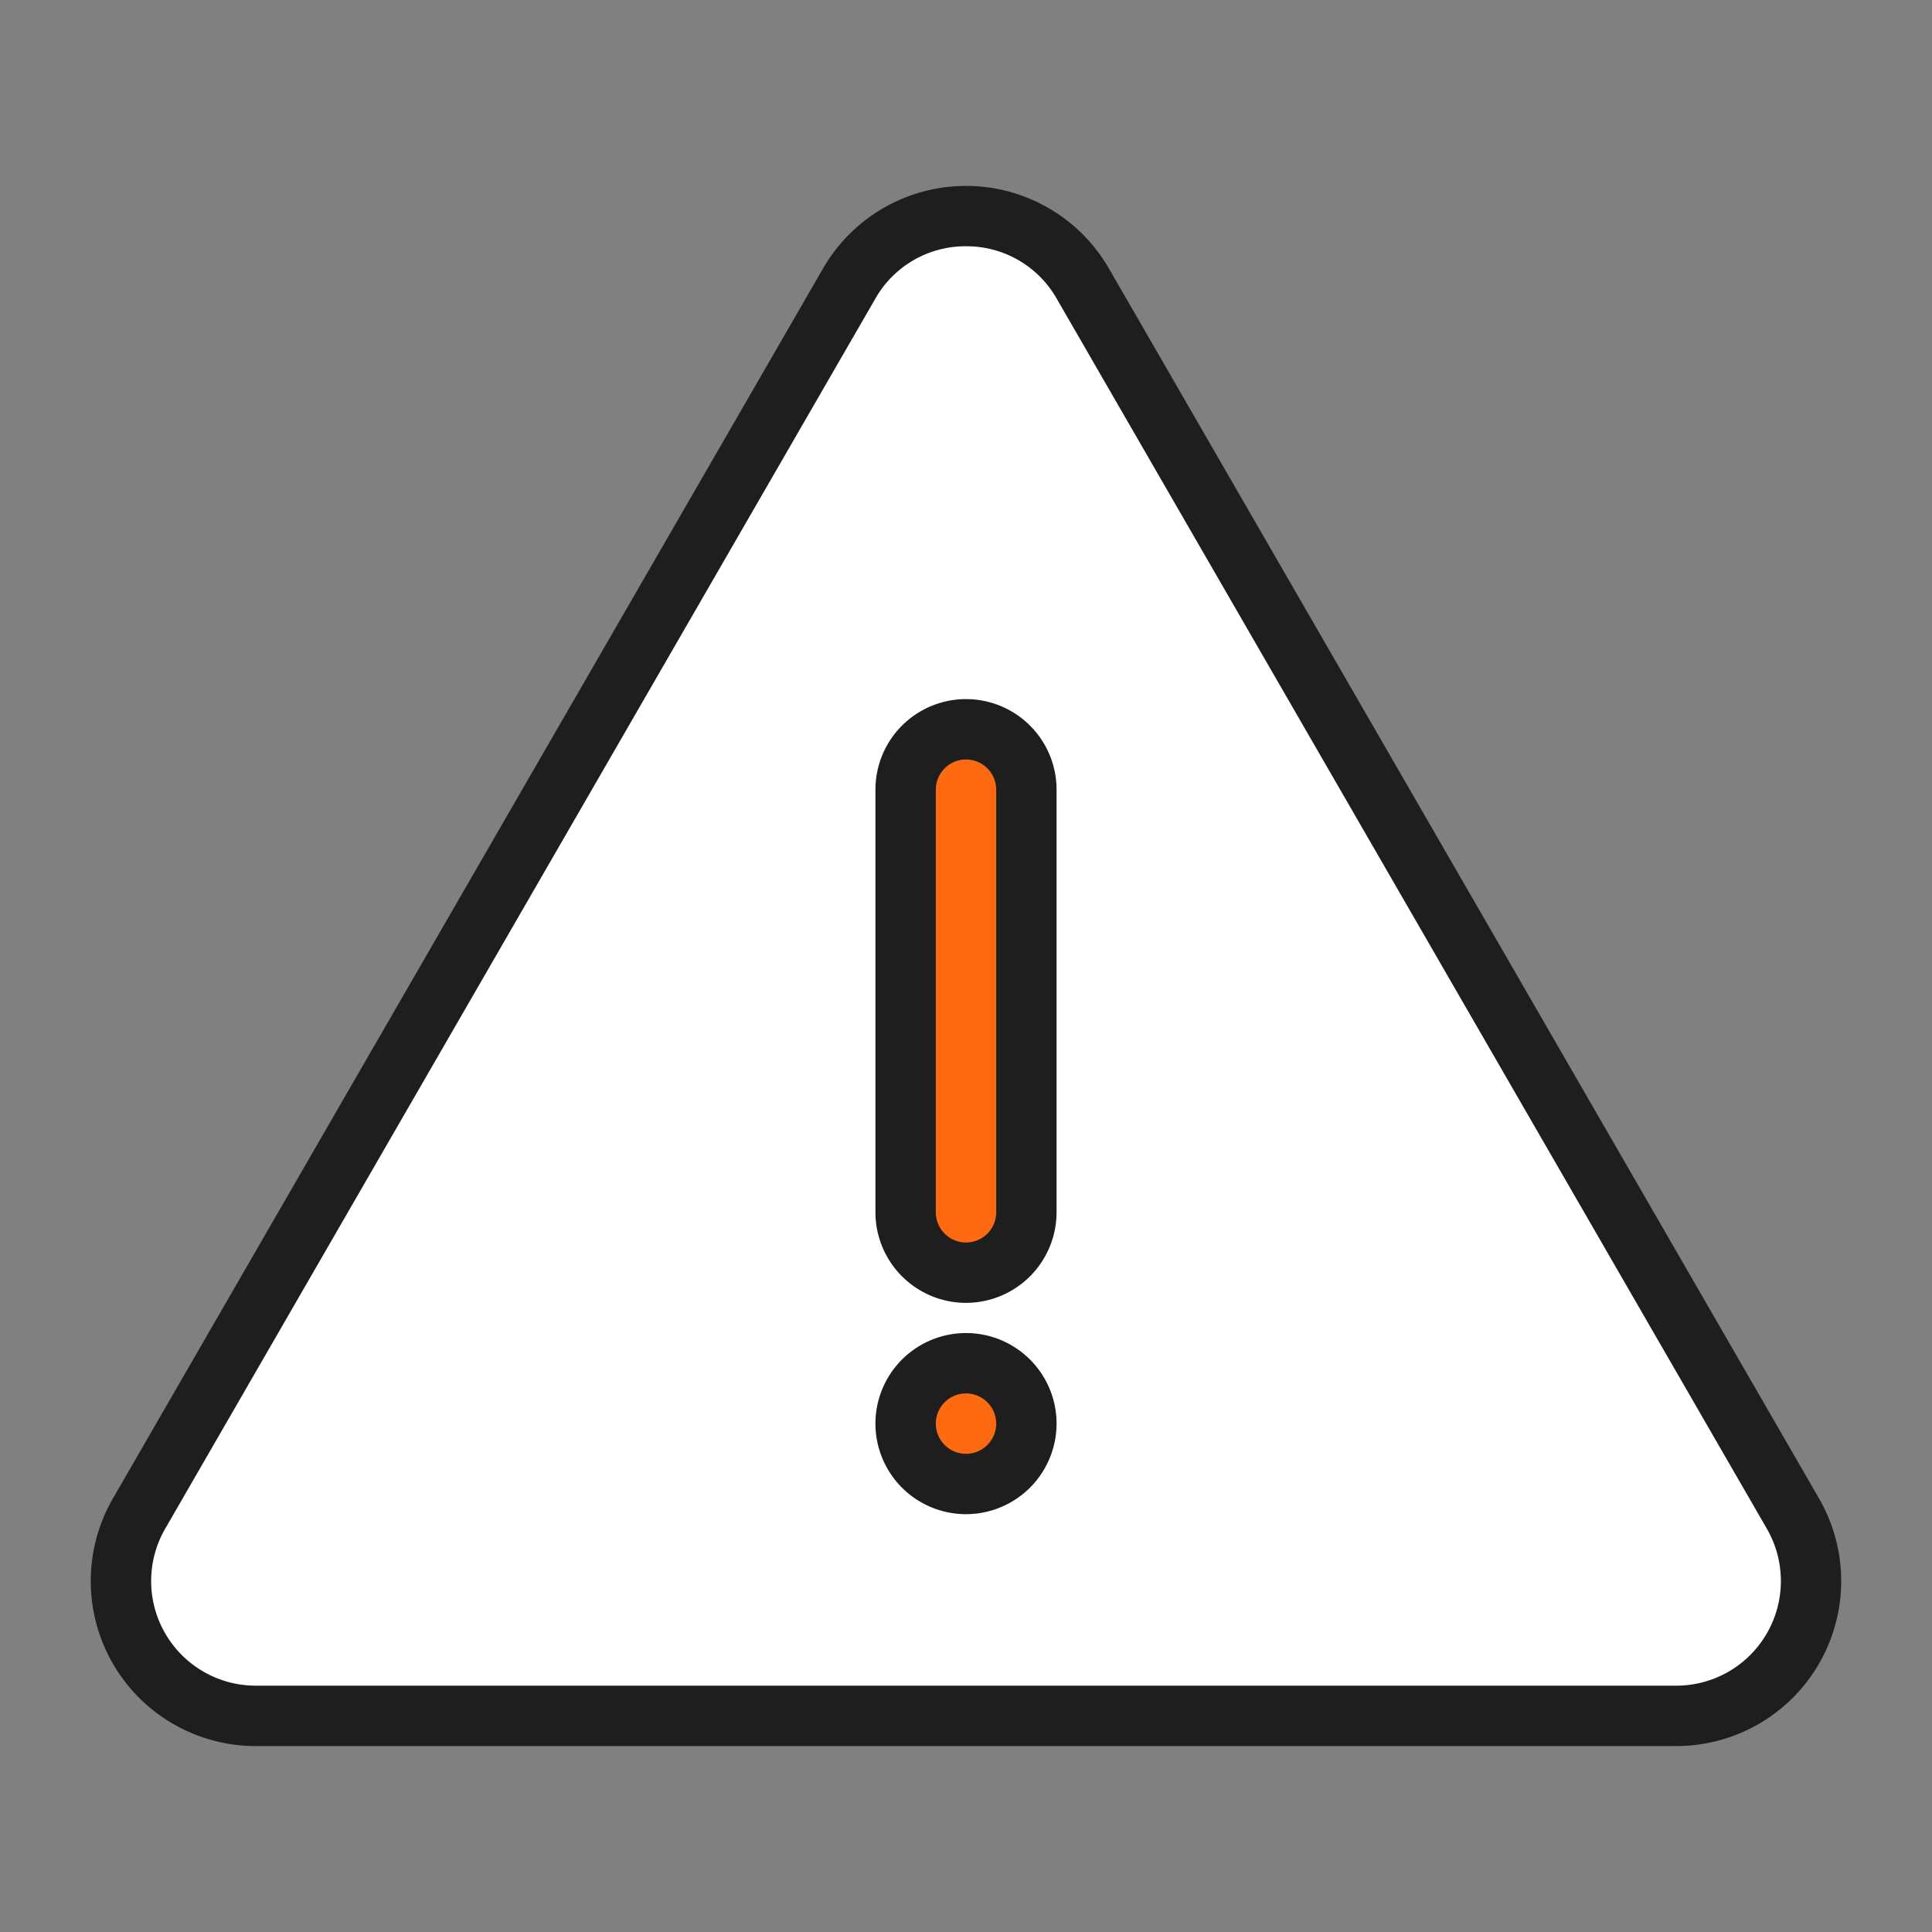
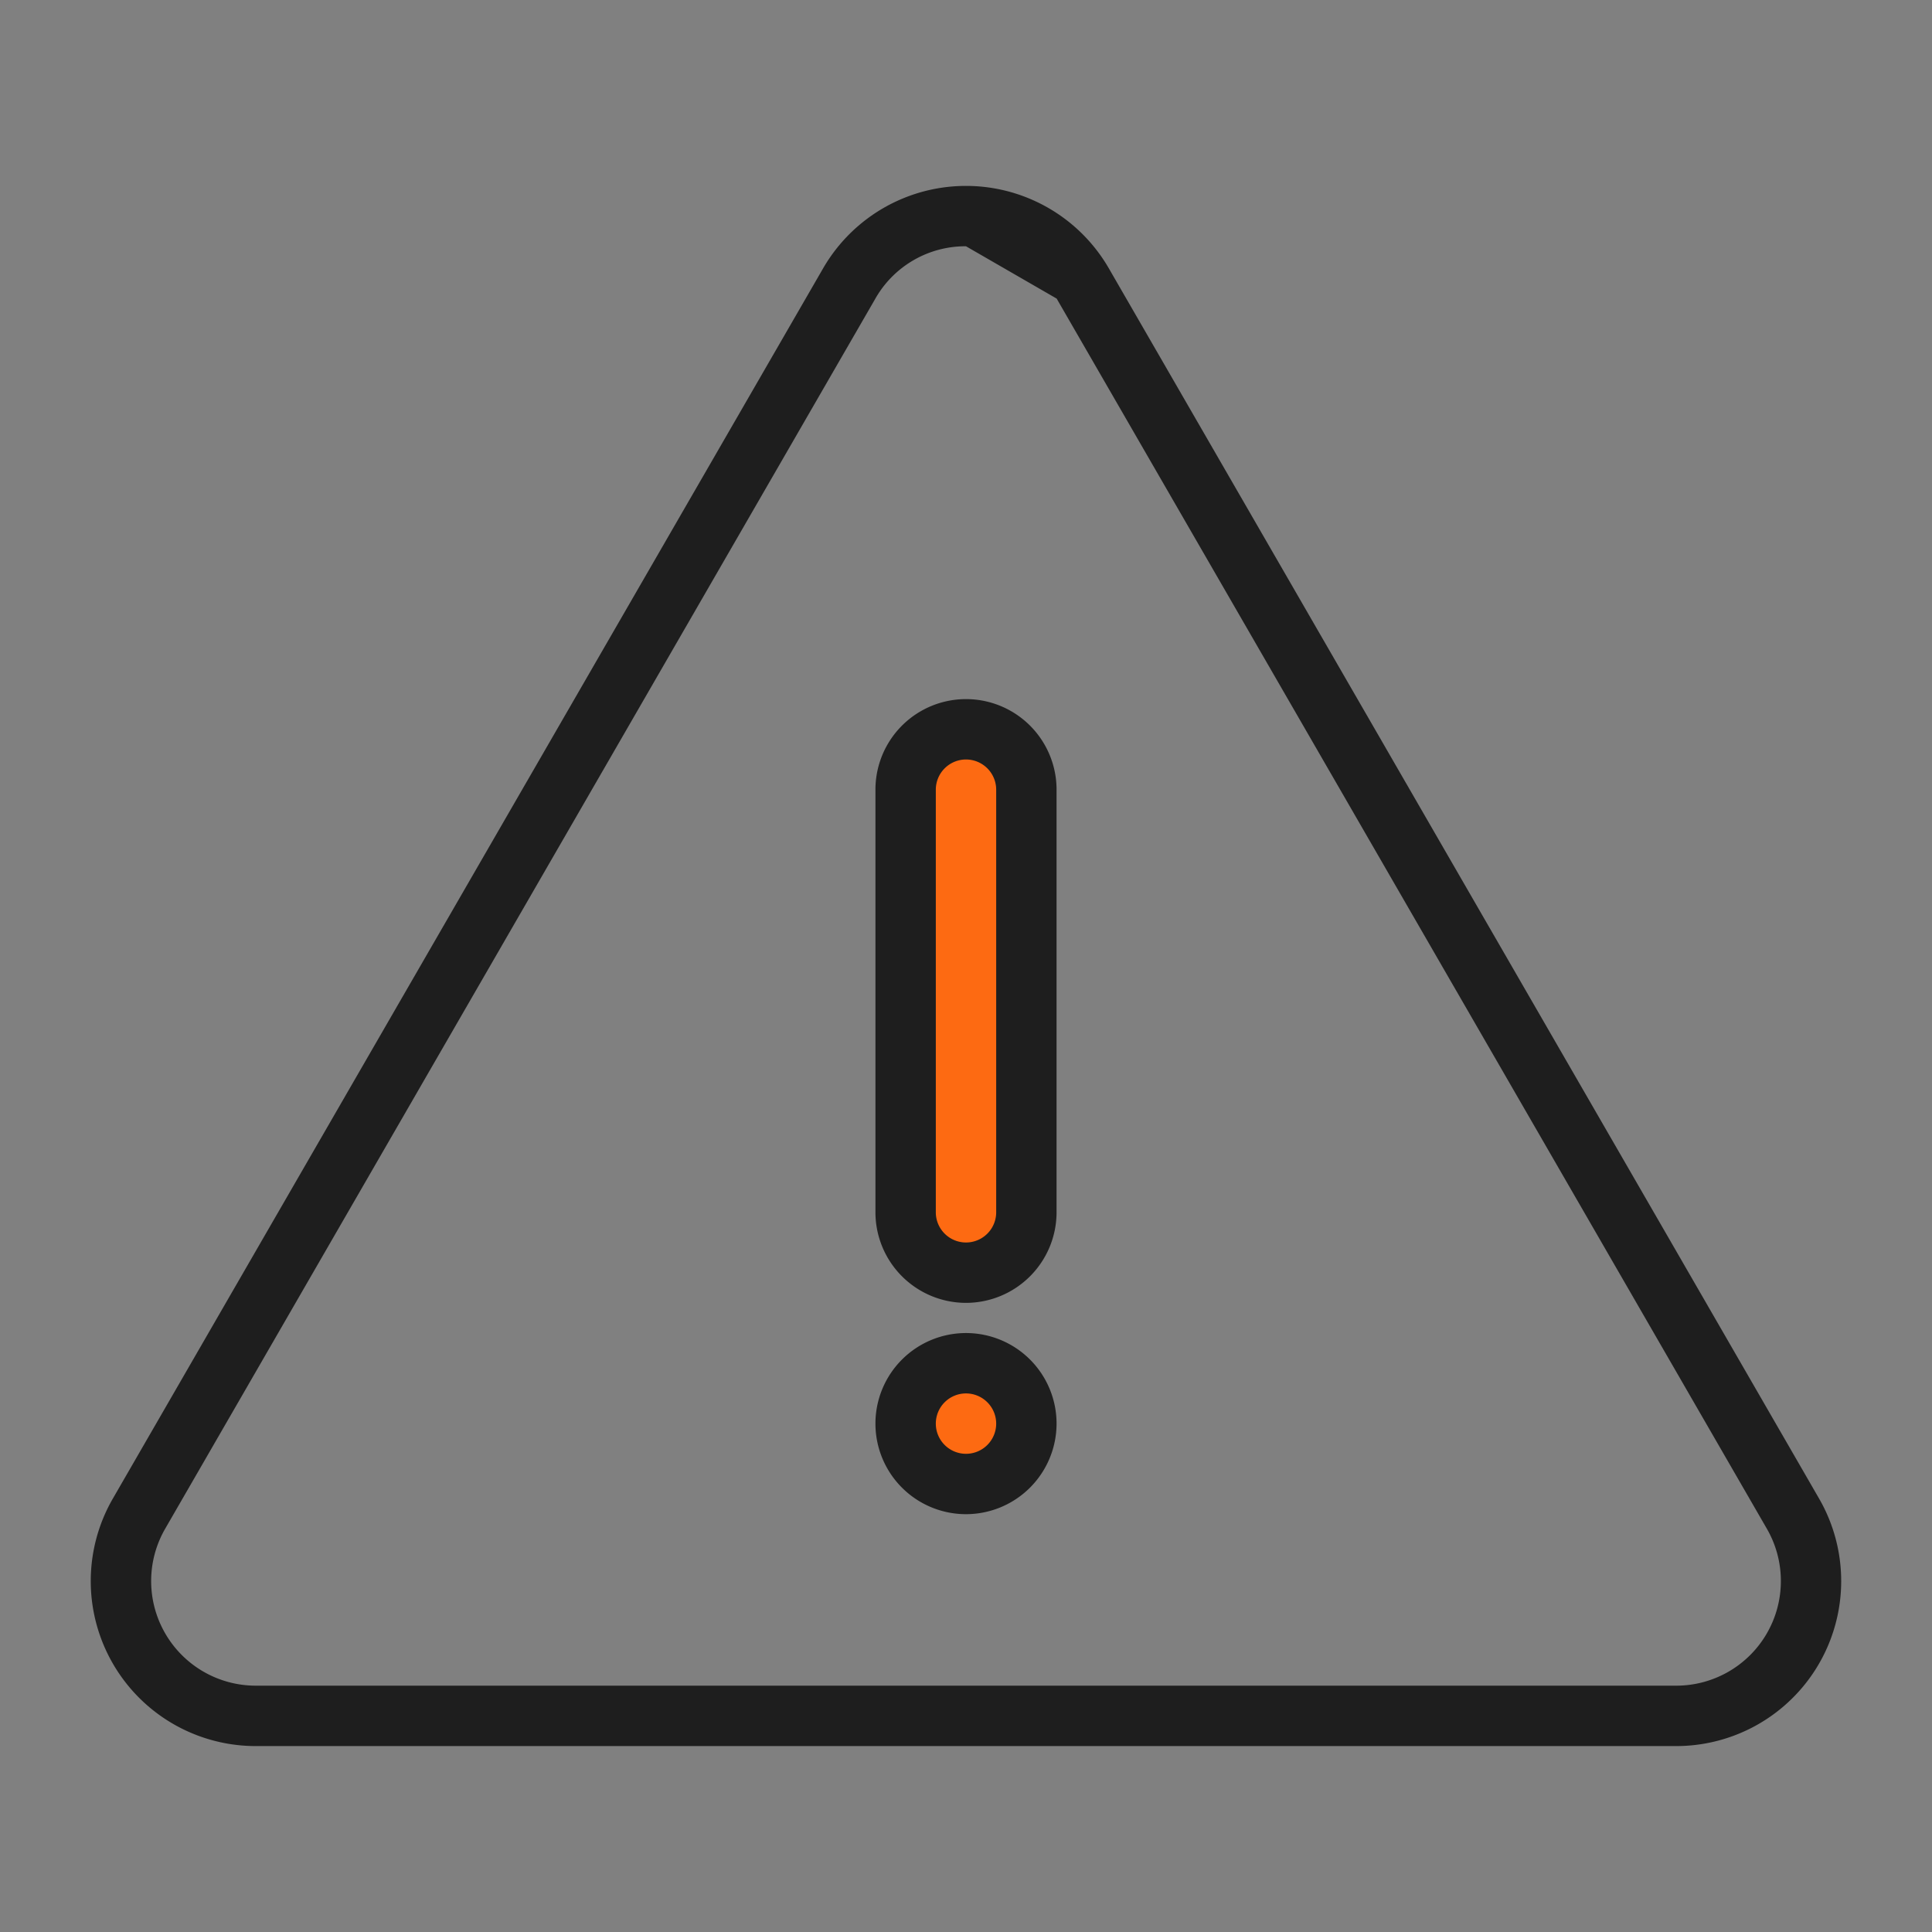
<svg xmlns="http://www.w3.org/2000/svg" version="1.1" width="250" height="250" x="0" y="0" viewBox="0 0 64 64" style="enable-background:new 0 0 512 512" xml:space="preserve" class="">
  <rect x="0" y="0" width="64" height="64" fill="#808080" stroke="none" />
  <g>
-     <path d="m32 56.841h-23.527a4.466 4.466 0 0 1 -3.868-6.699l11.764-20.375 11.764-20.375a4.466 4.466 0 0 1 7.736 0l11.764 20.375 11.764 20.375a4.466 4.466 0 0 1 -3.868 6.699z" fill="#FFFFFF" data-original="#f5dc3d" style="" class="" />
    <rect fill="#FD6A12" height="18" rx="2" width="4" x="30" y="24.159" data-original="#5f5f5f" style="" class="" />
    <circle cx="32" cy="47.159" fill="#FD6A12" r="2" data-original="#5f5f5f" style="" class="" />
-     <path d="m55.527 57.841h-47.055a5.466 5.466 0 0 1 -4.734-8.198l23.527-40.751a5.466 5.466 0 0 1 9.468 0l23.527 40.751a5.466 5.466 0 0 1 -4.734 8.198zm-23.527-49.683a3.431 3.431 0 0 0 -3.002 1.733l-23.527 40.751a3.466 3.466 0 0 0 3.002 5.198h47.055a3.466 3.466 0 0 0 3.002-5.198l-23.527-40.751a3.431 3.431 0 0 0 -3.002-1.733z" fill="#1E1E1E" data-original="#000000" style="" class="" />
+     <path d="m55.527 57.841h-47.055a5.466 5.466 0 0 1 -4.734-8.198l23.527-40.751a5.466 5.466 0 0 1 9.468 0l23.527 40.751a5.466 5.466 0 0 1 -4.734 8.198zm-23.527-49.683a3.431 3.431 0 0 0 -3.002 1.733l-23.527 40.751a3.466 3.466 0 0 0 3.002 5.198h47.055a3.466 3.466 0 0 0 3.002-5.198l-23.527-40.751z" fill="#1E1E1E" data-original="#000000" style="" class="" />
    <path d="m32 43.159a3.003 3.003 0 0 1 -3-3v-14a3 3 0 0 1 6 0v14a3.003 3.003 0 0 1 -3 3zm0-18a1.001 1.001 0 0 0 -1 1v14a1 1 0 0 0 2 0v-14a1.001 1.001 0 0 0 -1-1z" fill="#1E1E1E" data-original="#000000" style="" class="" />
    <path d="m32 50.159a3 3 0 1 1 3-3 3.003 3.003 0 0 1 -3 3zm0-4a1 1 0 1 0 1 1 1.001 1.001 0 0 0 -1-1z" fill="#1E1E1E" data-original="#000000" style="" class="" />
  </g>
</svg>